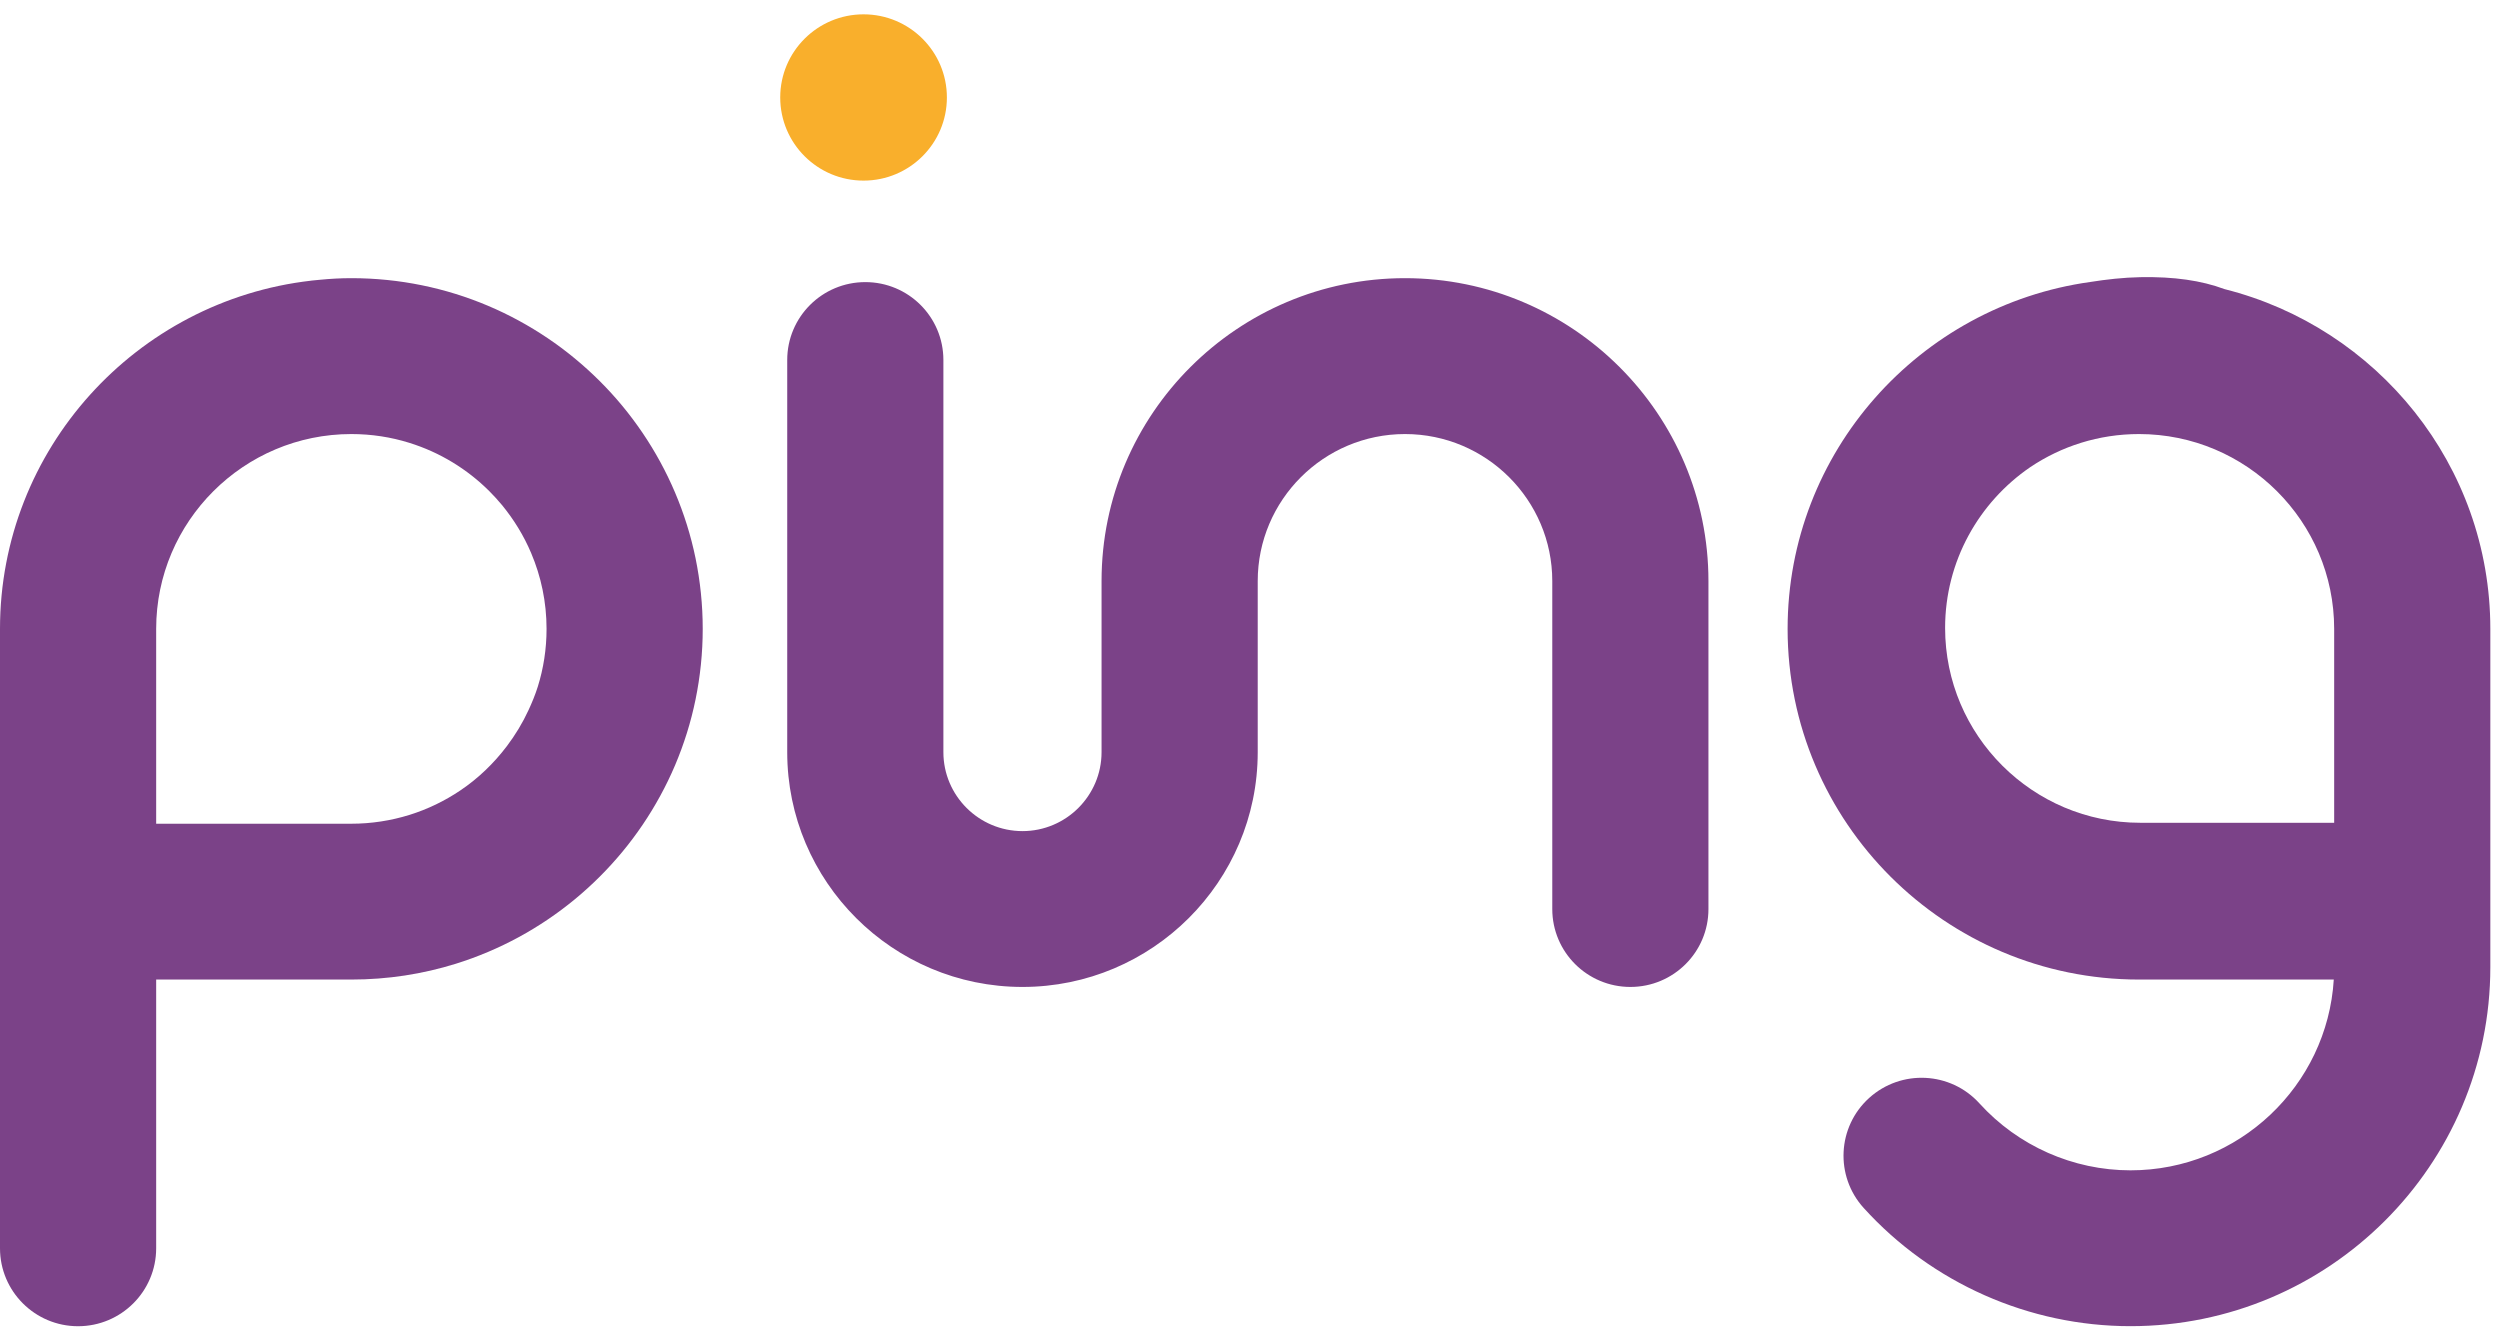
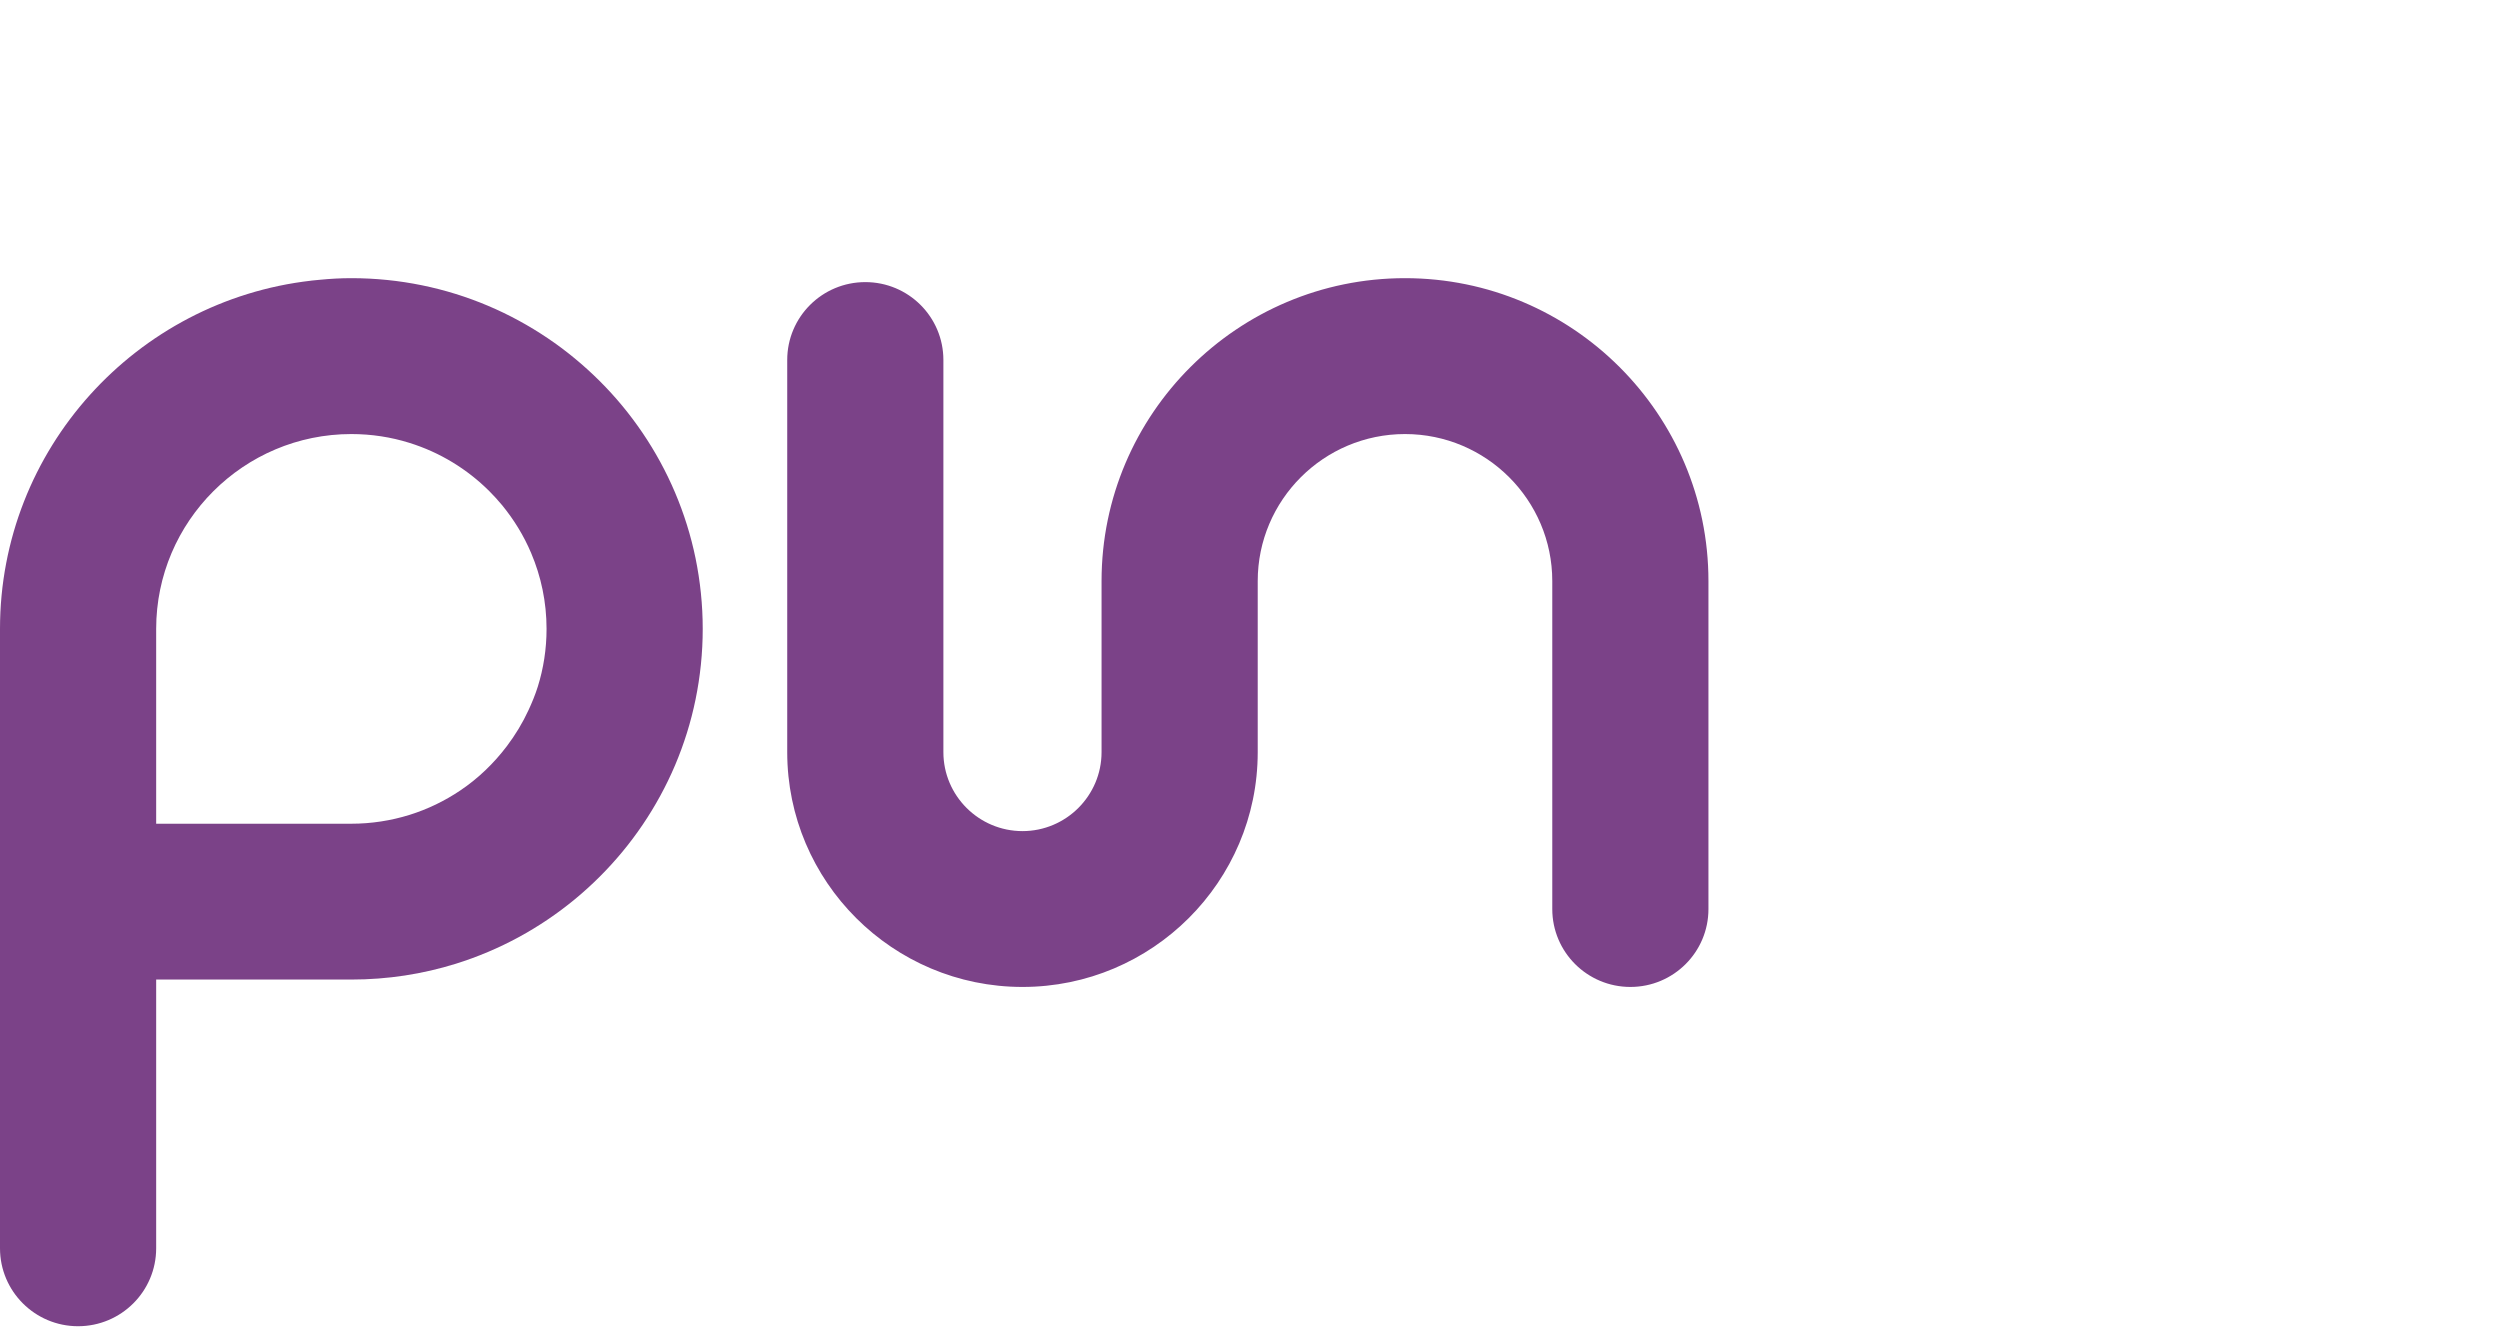
<svg xmlns="http://www.w3.org/2000/svg" width="45px" height="24px" viewBox="0 0 45 24" version="1.1">
  <title>ping-logo</title>
  <desc>Created with Sketch.</desc>
  <defs />
  <g id="Page-1" stroke="none" stroke-width="1" fill="none" fill-rule="evenodd">
    <g id="ping_logos" transform="translate(0, -4)" />
    <g id="ping-logo">
      <g>
-         <path d="M38.502,7.813 C40.439,7.813 42.015,9.386 42.015,11.32 L42.015,14.81 L38.525,14.81 C36.588,14.81 35.012,13.237 35.012,11.303 C35.012,10.102 35.62,9.042 36.544,8.409 C37.104,8.033 37.777,7.813 38.502,7.813 M40.041,5.204 C39.626,5.049 39.132,4.978 38.529,4.989 C38.22,4.995 37.919,5.029 37.622,5.076 C34.551,5.505 32.177,8.138 32.177,11.32 C32.177,14.801 35.014,17.632 38.502,17.632 L42.008,17.632 C41.891,19.546 40.295,21.066 38.349,21.066 C37.316,21.066 36.325,20.627 35.63,19.861 C35.11,19.287 34.221,19.243 33.645,19.763 C33.07,20.283 33.026,21.17 33.547,21.744 C34.773,23.096 36.523,23.871 38.349,23.871 C41.92,23.871 44.826,20.972 44.826,17.407 L44.826,11.32 C44.826,8.37 42.785,5.894 40.041,5.204" id="Fill-20" fill="#7B4288" />
        <path d="M25.29,5.007 C22.278,5.007 19.828,7.453 19.828,10.459 L19.828,13.539 C19.828,14.322 19.189,14.96 18.405,14.96 C17.62,14.96 16.981,14.322 16.981,13.539 L16.981,6.48 C16.981,5.705 16.352,5.078 15.576,5.078 C14.799,5.078 14.17,5.705 14.17,6.48 L14.17,13.539 C14.17,15.87 16.07,17.765 18.405,17.765 C20.739,17.765 22.639,15.87 22.639,13.539 L22.639,10.459 C22.639,9 23.828,7.813 25.29,7.813 C26.752,7.813 27.941,9 27.941,10.459 L27.941,16.363 C27.941,17.138 28.571,17.765 29.347,17.765 C30.123,17.765 30.752,17.138 30.752,16.363 L30.752,10.459 C30.752,7.453 28.302,5.007 25.29,5.007" id="Fill-22" fill="#7B4288" />
        <path d="M6.324,14.827 L2.811,14.827 L2.811,11.32 C2.811,9.386 4.387,7.813 6.324,7.813 C6.688,7.813 7.038,7.868 7.368,7.971 C7.918,8.142 8.41,8.444 8.808,8.841 C8.887,8.92 8.963,9.004 9.035,9.09 C9.249,9.35 9.428,9.641 9.561,9.956 C9.739,10.375 9.838,10.836 9.838,11.32 C9.838,11.682 9.783,12.032 9.68,12.361 C9.634,12.507 9.576,12.647 9.513,12.783 C9.406,13.015 9.274,13.232 9.121,13.434 C8.888,13.741 8.608,14.011 8.287,14.227 C8.007,14.416 7.698,14.566 7.368,14.669 C7.038,14.771 6.688,14.827 6.324,14.827 M11.567,7.793 C11.453,7.625 11.332,7.463 11.203,7.307 C10.945,6.995 10.657,6.708 10.345,6.451 C10.189,6.322 10.026,6.2 9.858,6.087 C9.521,5.86 9.162,5.664 8.784,5.504 C8.027,5.184 7.196,5.007 6.324,5.007 C6.127,5.007 5.944,5.018 5.768,5.035 C5.716,5.04 5.665,5.044 5.613,5.05 C5.609,5.051 5.604,5.051 5.6,5.052 C2.453,5.412 0,8.084 0,11.32 L0,22.469 C0,23.243 0.629,23.872 1.405,23.872 C2.182,23.872 2.811,23.243 2.811,22.469 L2.811,17.632 L6.324,17.632 C6.978,17.632 7.609,17.533 8.203,17.348 C9.786,16.855 11.105,15.757 11.884,14.326 C11.982,14.147 12.071,13.963 12.151,13.775 C12.311,13.397 12.436,13.001 12.52,12.59 C12.604,12.18 12.649,11.755 12.649,11.32 C12.649,10.885 12.604,10.46 12.52,10.049 C12.351,9.228 12.022,8.465 11.567,7.793" id="Fill-24" fill="#7B4288" />
-         <path d="M15.544,3.251 C14.716,3.251 14.044,2.581 14.044,1.754 C14.044,0.928 14.716,0.258 15.544,0.258 C16.372,0.258 17.044,0.928 17.044,1.754 C17.044,2.581 16.372,3.251 15.544,3.251 Z" id="Fill-26" fill="#F9AF2C" />
      </g>
    </g>
  </g>
</svg>